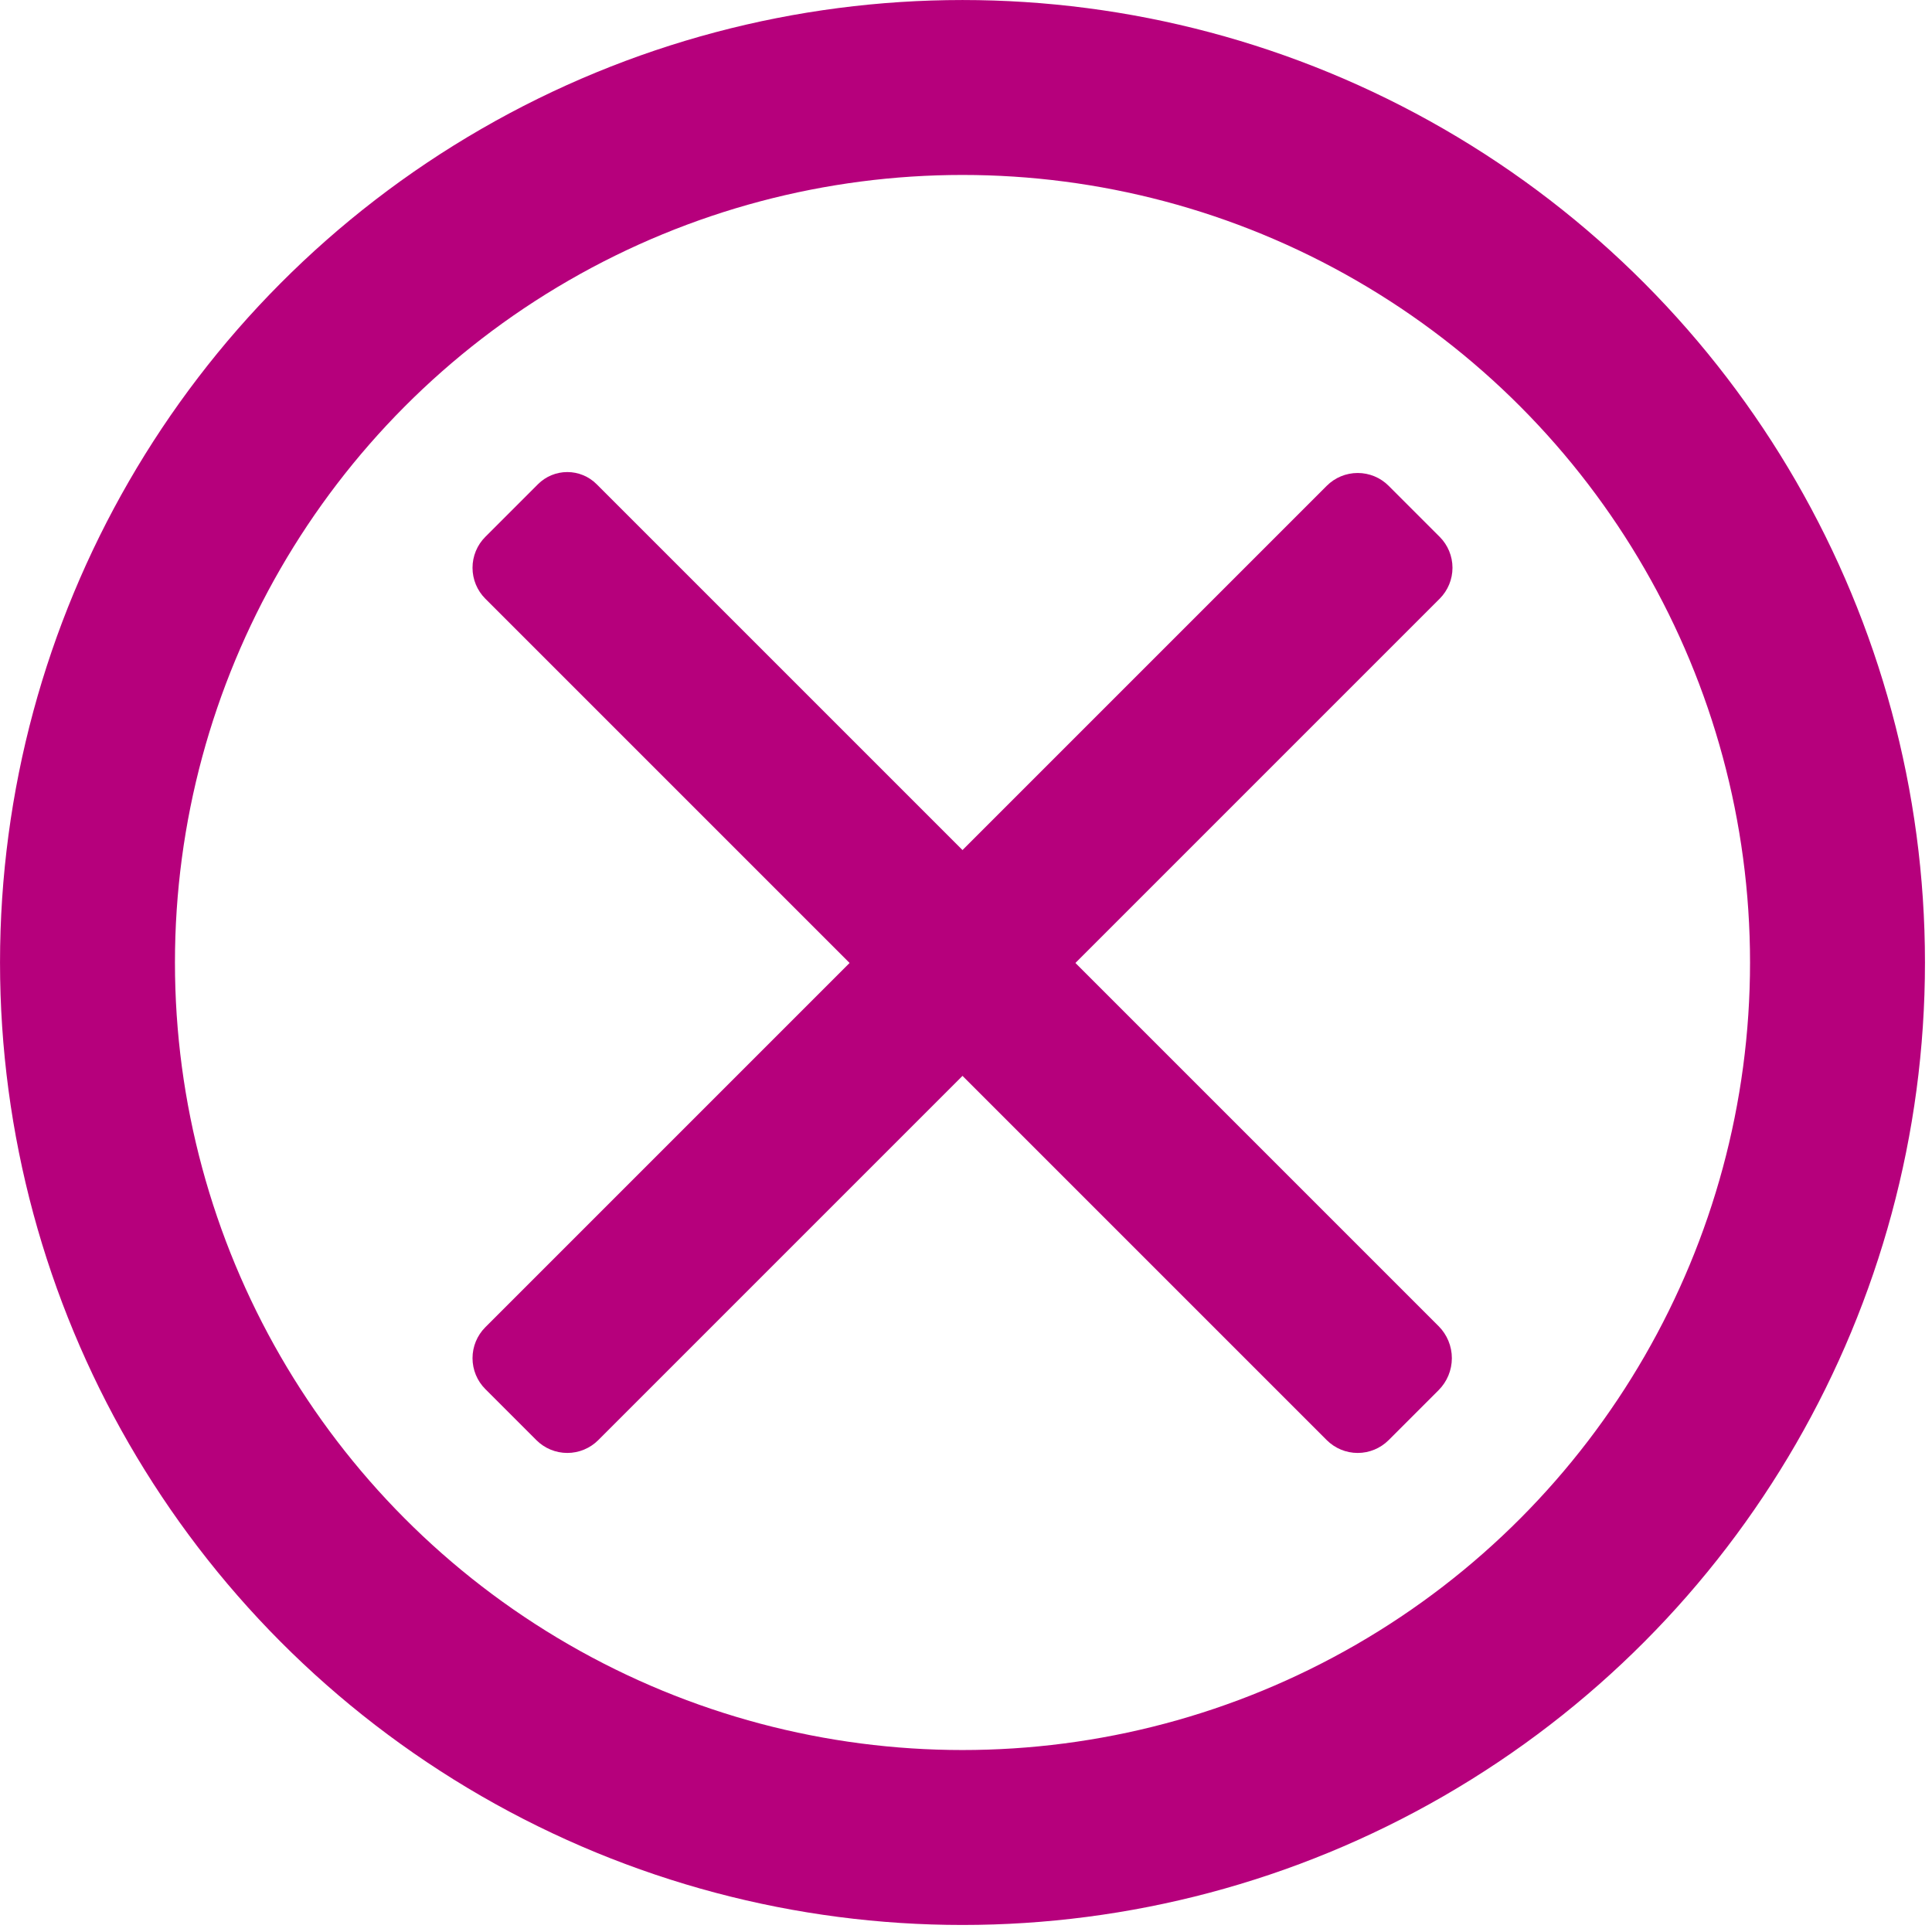
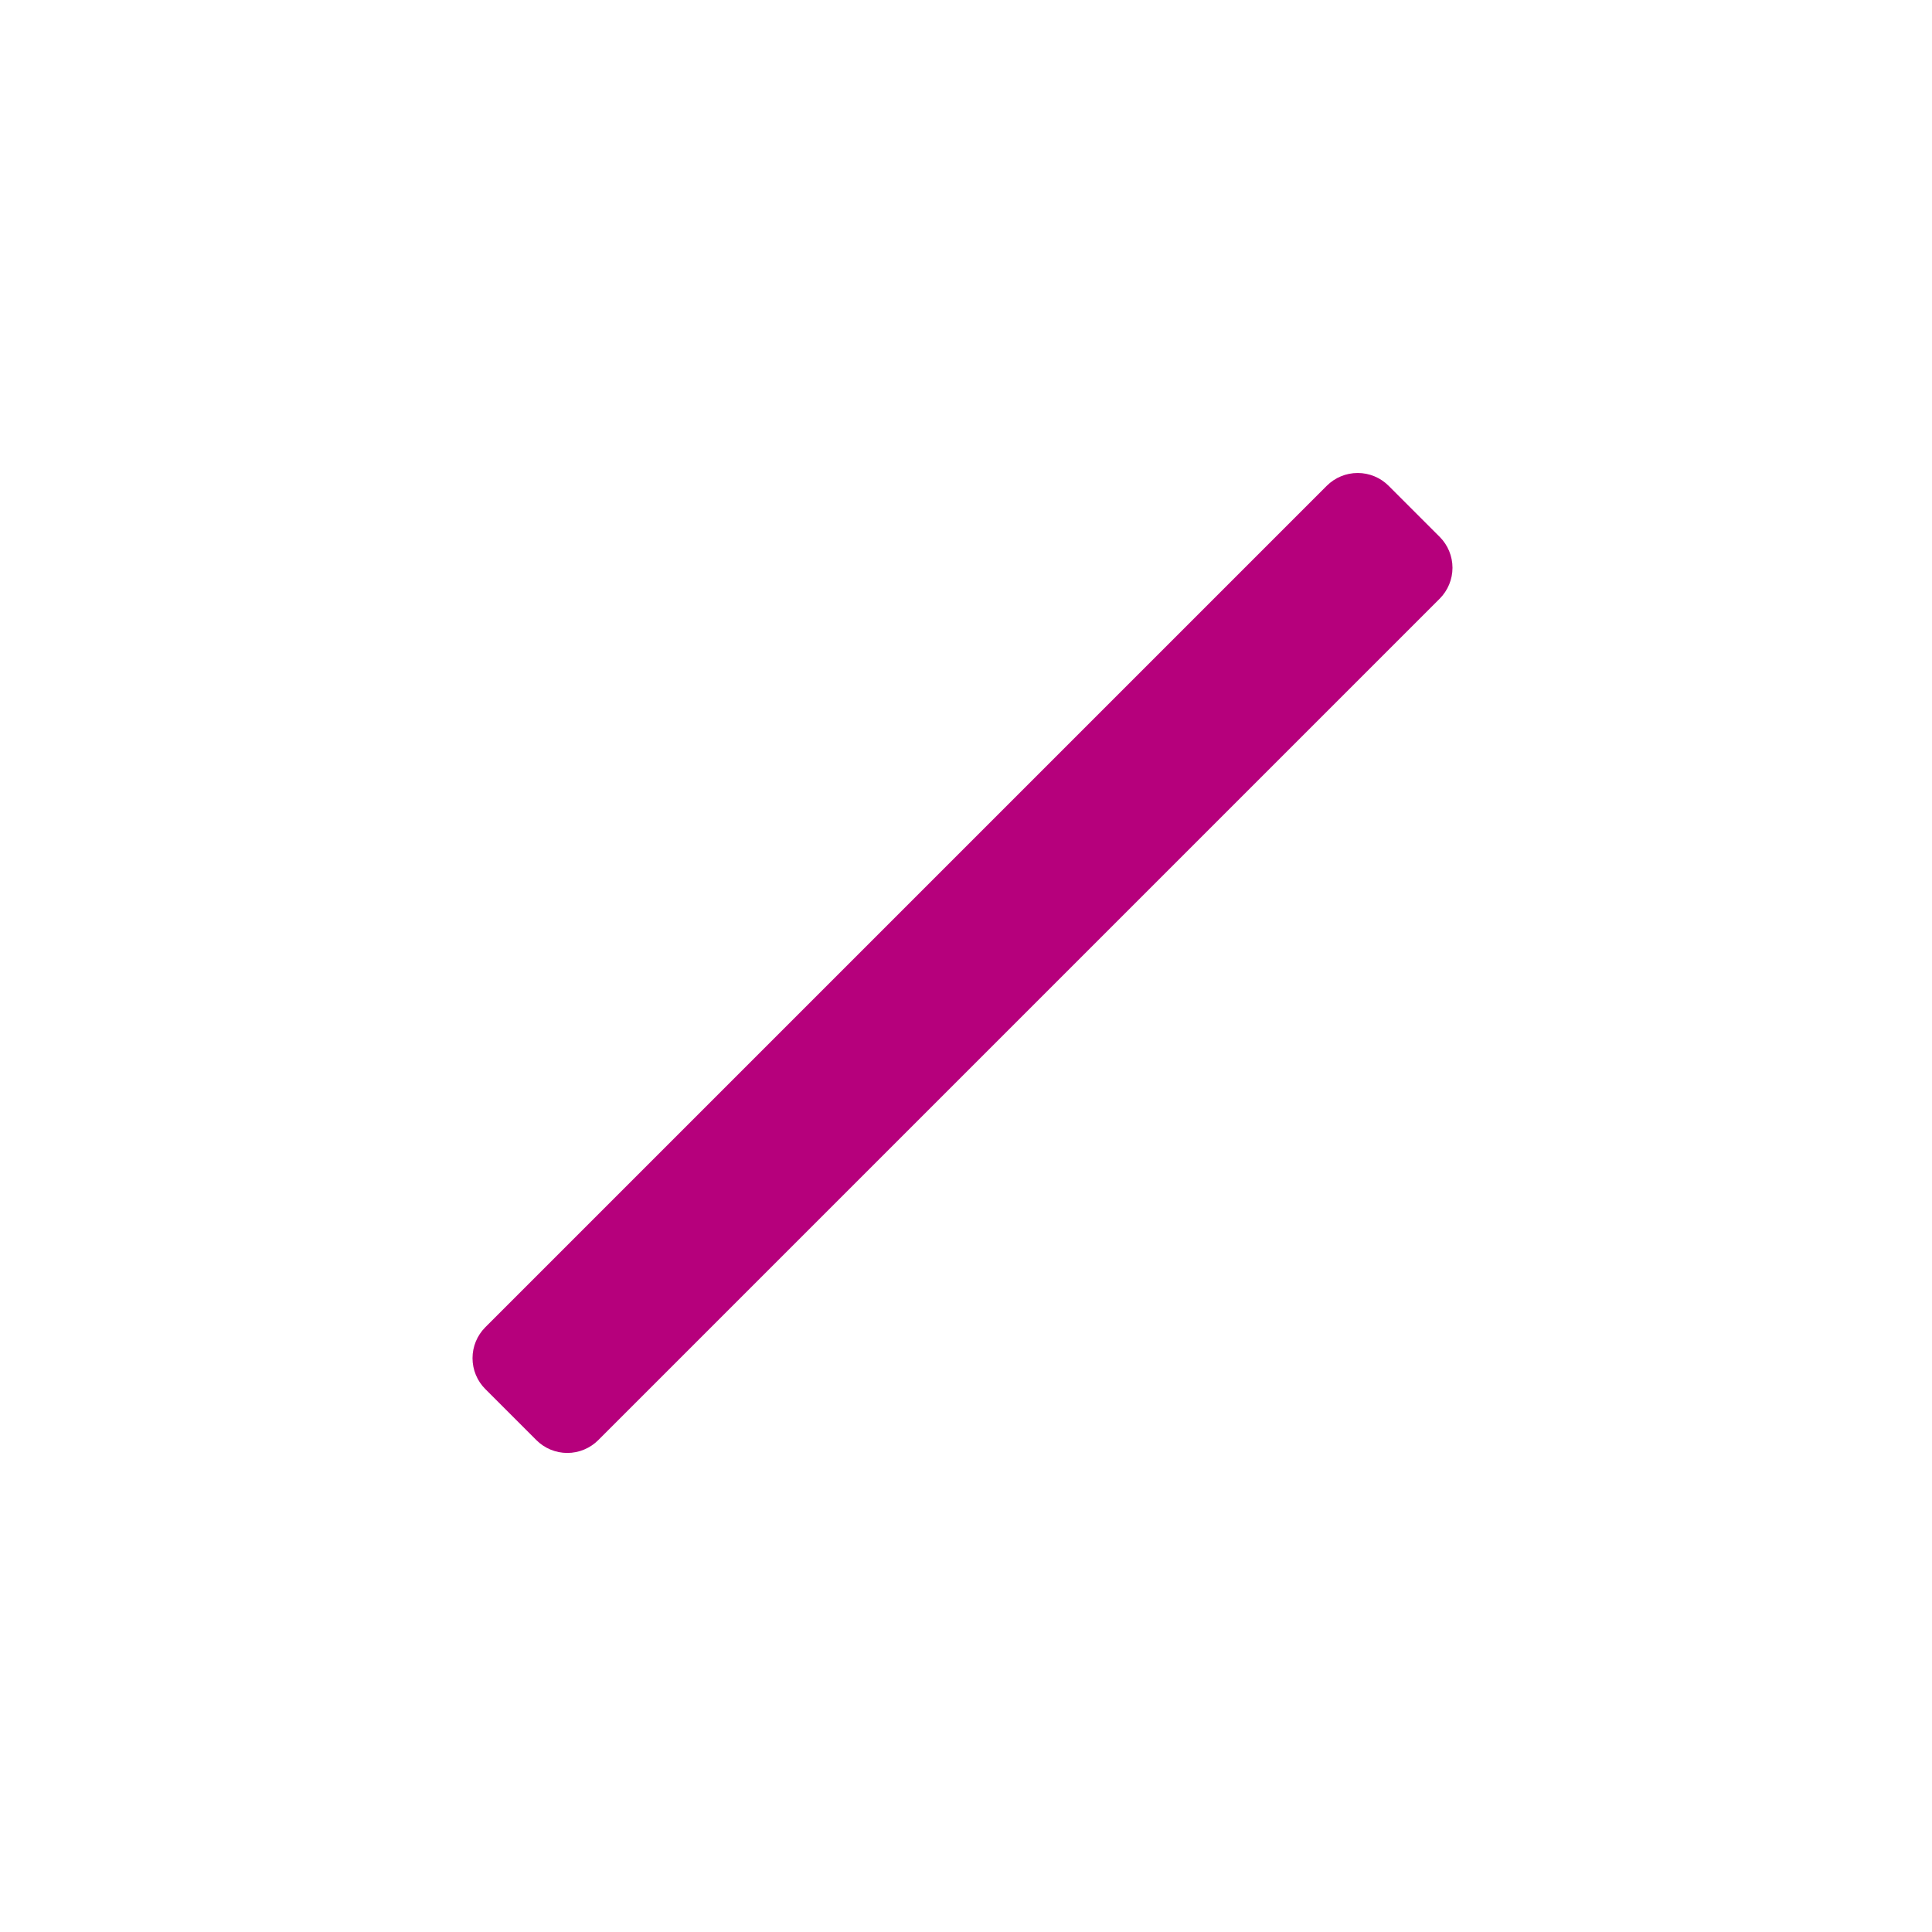
<svg xmlns="http://www.w3.org/2000/svg" xmlns:ns1="http://sodipodi.sourceforge.net/DTD/sodipodi-0.dtd" xmlns:ns2="http://www.inkscape.org/namespaces/inkscape" width="100%" height="100%" viewBox="0 0 92 92" version="1.1" xml:space="preserve" style="fill-rule:evenodd;clip-rule:evenodd;stroke-linecap:round;stroke-linejoin:round;stroke-miterlimit:1.5;" id="svg10" ns1:docname="icon-close-circle-pink.svg" ns2:version="1.1.1 (3bf5ae0d25, 2021-09-20)">
  <defs id="defs14" />
  <ns1:namedview id="namedview12" pagecolor="#ffffff" bordercolor="#666666" borderopacity="1.0" ns2:pageshadow="2" ns2:pageopacity="0.0" ns2:pagecheckerboard="0" showgrid="false" ns2:zoom="9.4891304" ns2:cx="46" ns2:cy="46" ns2:window-width="2560" ns2:window-height="1369" ns2:window-x="-8" ns2:window-y="-8" ns2:window-maximized="1" ns2:current-layer="times" />
  <g id="icon-close-circle-fuscia">
    <g id="times">
      <path d="M25.542,68.578c0.39,0.39 0.92,0.61 1.473,0.61c0.552,-0 1.082,-0.22 1.473,-0.61c6.606,-6.606 33.462,-33.462 40.068,-40.068c0.39,-0.391 0.61,-0.921 0.61,-1.473c-0,-0.553 -0.22,-1.083 -0.61,-1.473c-0.756,-0.756 -1.675,-1.675 -2.431,-2.431c-0.391,-0.391 -0.92,-0.61 -1.473,-0.61c-0.553,-0 -1.082,0.219 -1.473,0.61c-6.606,6.606 -33.462,33.462 -40.068,40.068c-0.391,0.391 -0.61,0.921 -0.61,1.473c-0,0.553 0.219,1.083 0.61,1.473c0.756,0.756 1.674,1.675 2.431,2.431Z" style="fill:#b6007c;fill-opacity:1" id="path2" />
-       <path d="M23.111,25.564c-0.391,0.39 -0.61,0.92 -0.61,1.473c-0,0.552 0.219,1.082 0.61,1.473c6.606,6.606 33.462,33.462 40.068,40.068c0.391,0.39 0.92,0.61 1.473,0.61c0.553,-0 1.082,-0.22 1.473,-0.61c0.739,-0.74 1.634,-1.634 2.38,-2.38c0.404,-0.404 0.631,-0.952 0.631,-1.524c0,-0.571 -0.227,-1.119 -0.631,-1.524c-6.717,-6.716 -33.635,-33.634 -40.093,-40.092c-0.37,-0.371 -0.873,-0.579 -1.397,-0.579c-0.525,-0 -1.027,0.208 -1.398,0.579c-0.77,0.769 -1.725,1.724 -2.506,2.506Z" style="fill:#b6007c;fill-opacity:1" id="path4" />
    </g>
-     <circle cx="45.833" cy="45.833" style="fill:none;stroke:#b6007c;stroke-width:8.33px;stroke-opacity:1" id="circle7" r="41.667" />
  </g>
</svg>